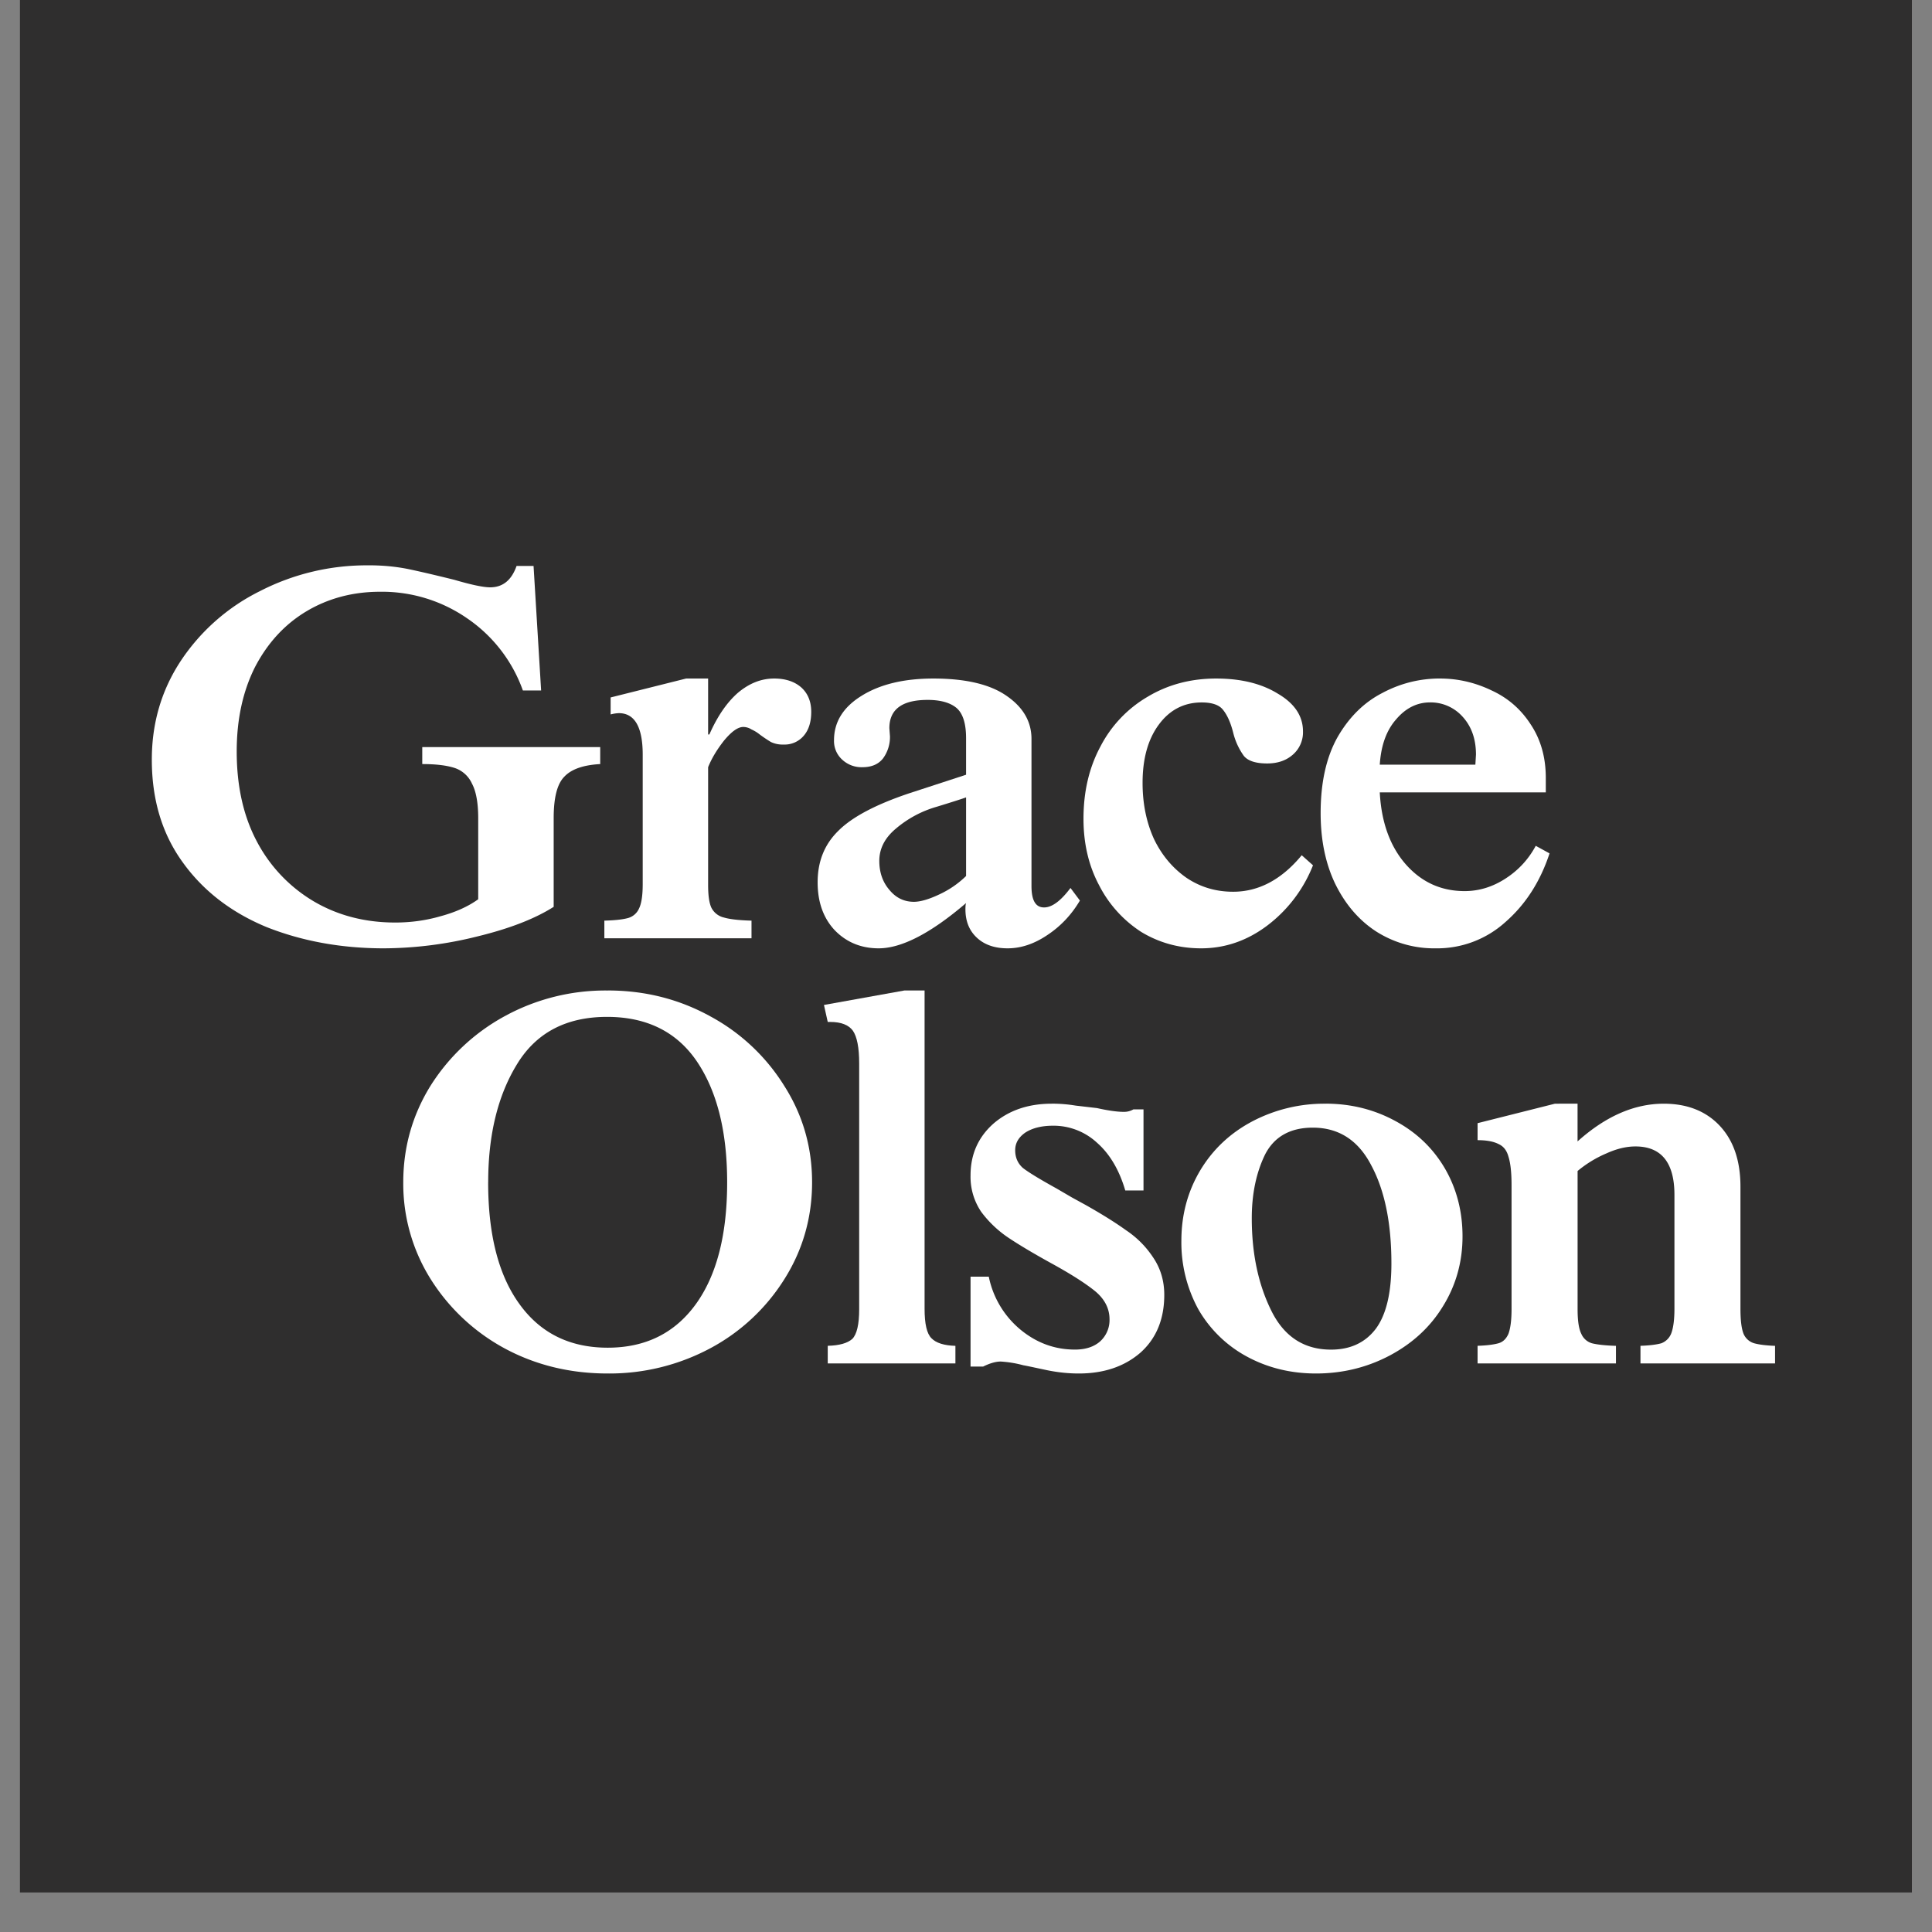
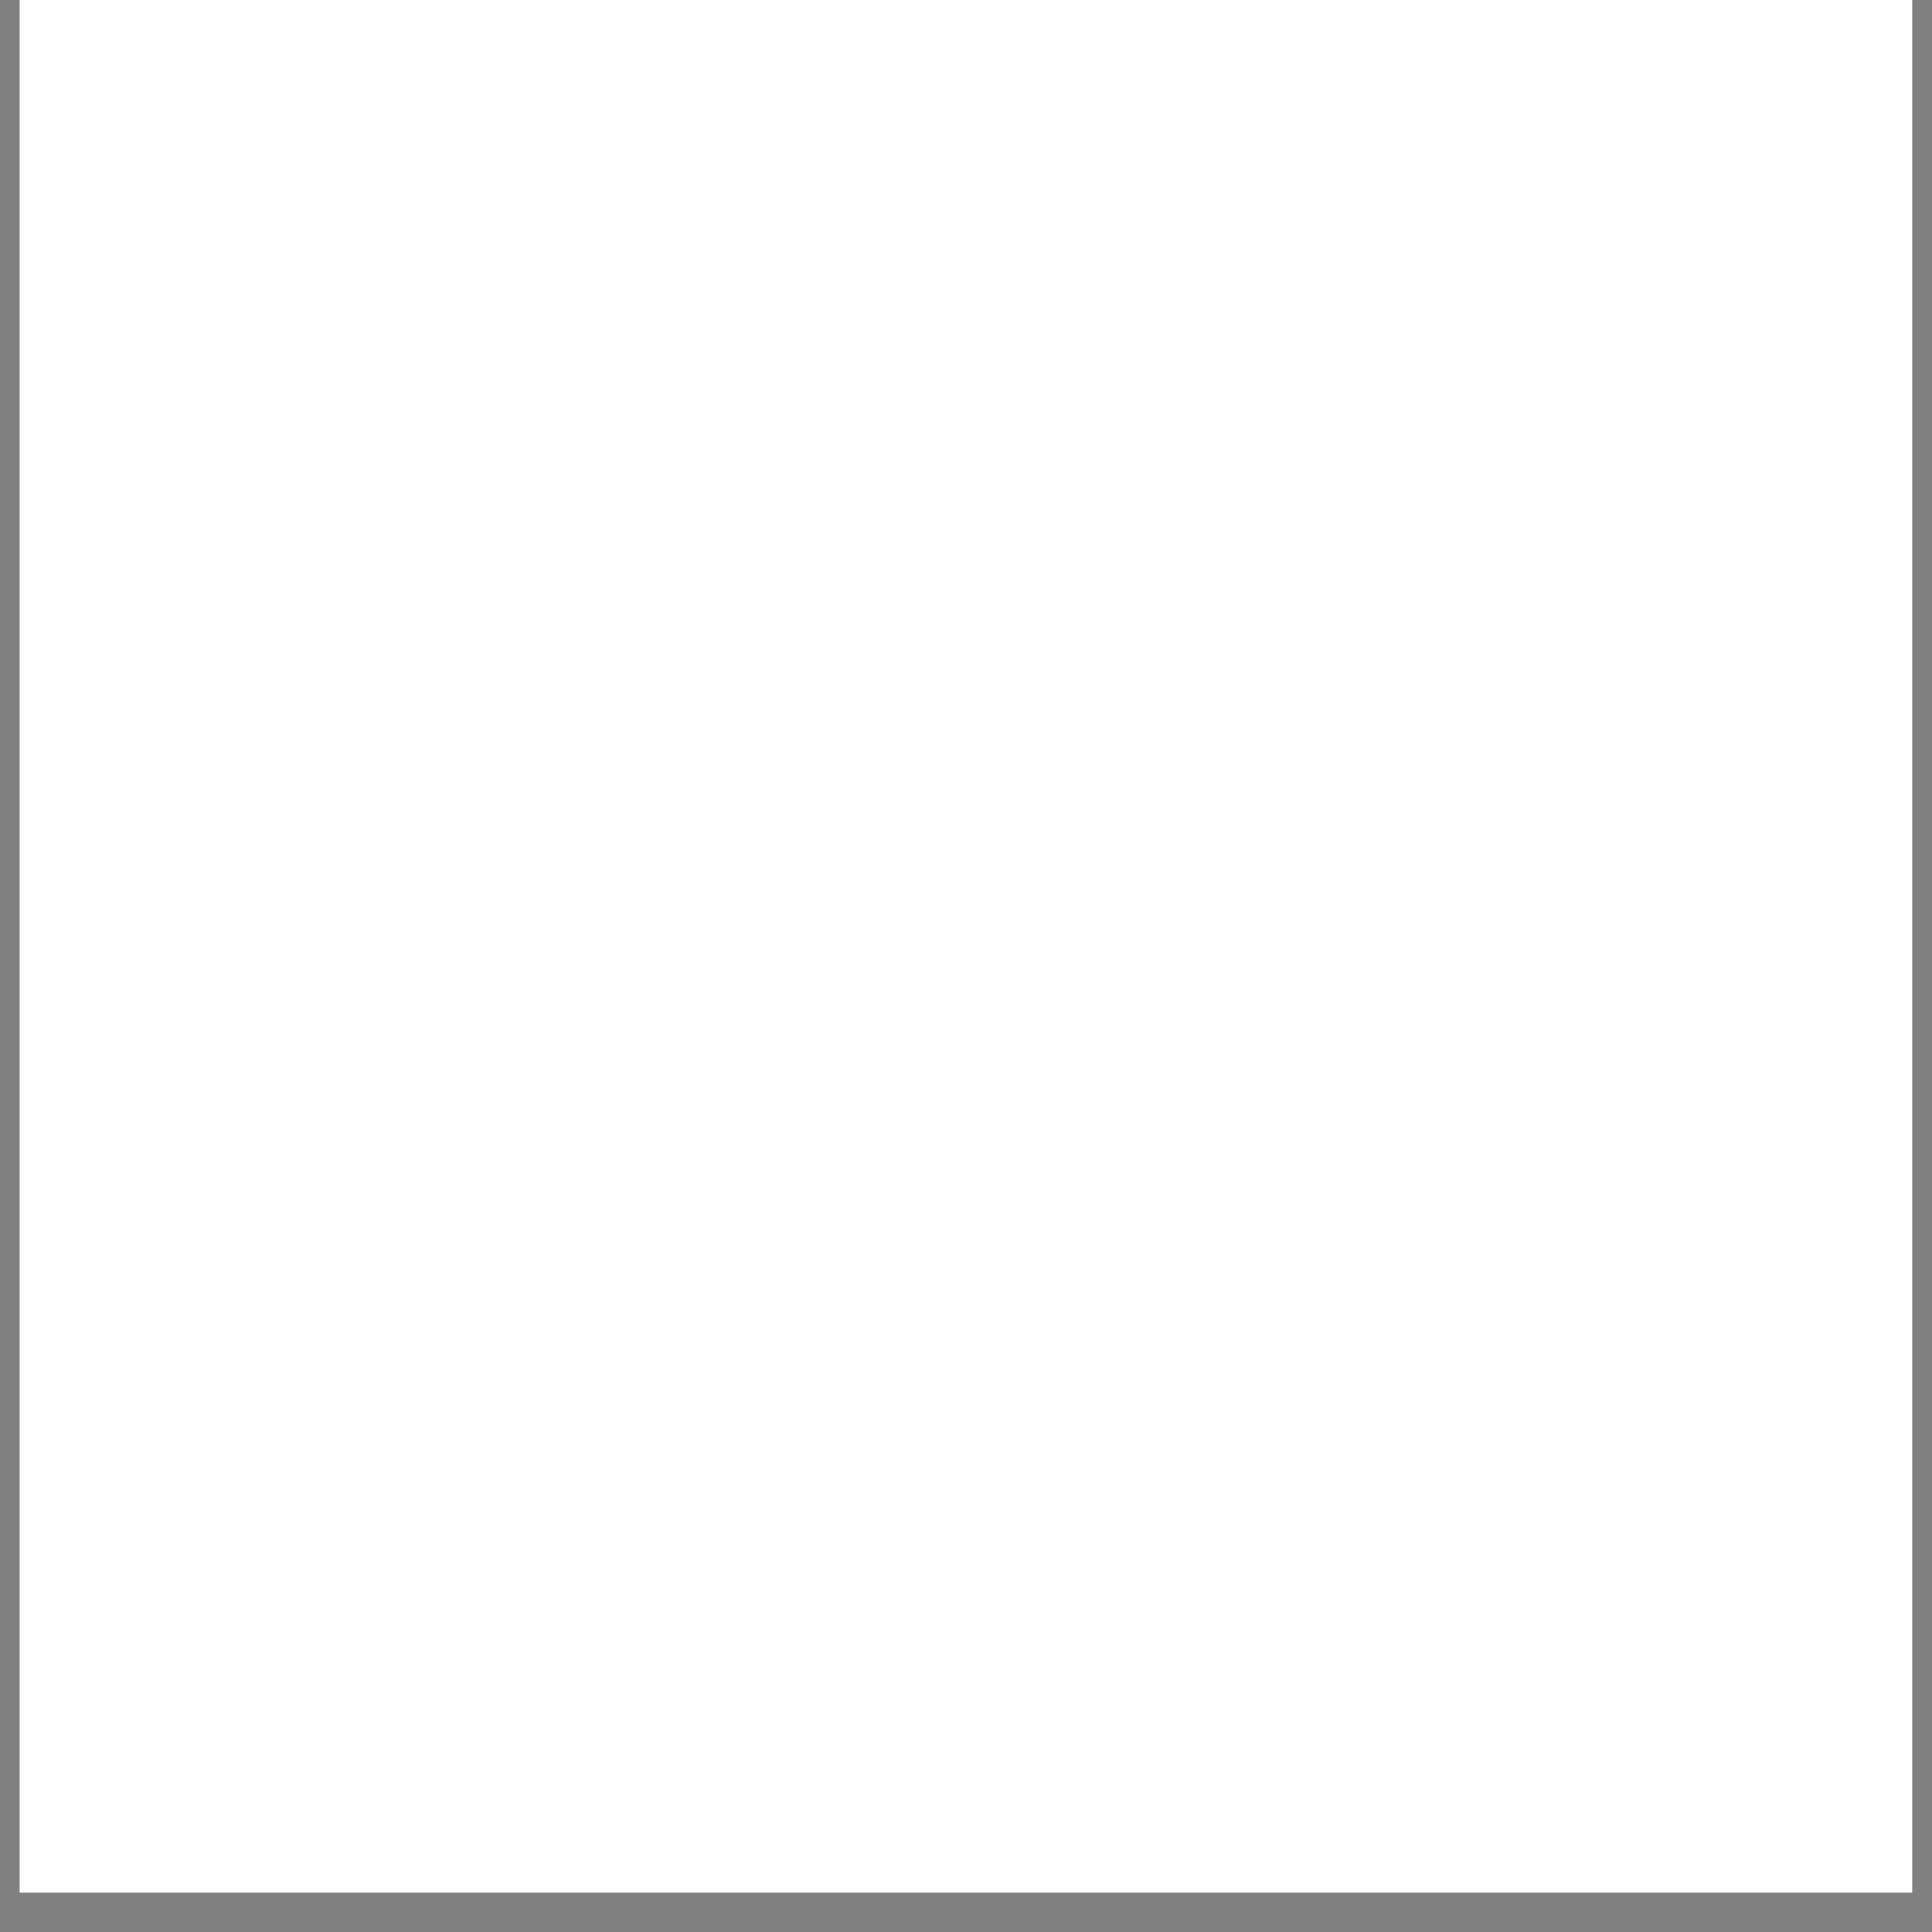
<svg xmlns="http://www.w3.org/2000/svg" data-bbox="0.488 0 47.024 47.02" height="64" viewBox="0 0 48 48" width="64" data-type="color">
  <rect x="0" y="0" width="48" height="48" fill="#808080" stroke="none" />
  <g>
    <defs>
      <clipPath id="5f3380cf-c8fc-453e-b0ac-53c1f4e61f50">
        <path d="M.488 0h47.02v47.02H.488Zm0 0" />
      </clipPath>
    </defs>
    <g clip-path="url(#5f3380cf-c8fc-453e-b0ac-53c1f4e61f50)">
      <path d="M.488 0h47.024v47.02H.488Zm0 0" fill="#ffffff" data-color="1" />
-       <path d="M.488 0h47.024v47.02H.488Zm0 0" fill="#2f2e2e" data-color="2" />
    </g>
-     <path d="M9.162 14.045c.352 0 .68.032.985.094.3.063.68.152 1.14.266.426.125.723.187.891.187.313 0 .531-.176.656-.531h.422l.188 3.094h-.453a3.65 3.65 0 0 0-1.391-1.797 3.718 3.718 0 0 0-2.156-.656c-.68 0-1.29.164-1.828.484-.543.324-.97.79-1.282 1.39-.304.606-.453 1.305-.453 2.094 0 .856.164 1.602.5 2.235a3.761 3.761 0 0 0 1.406 1.484c.602.356 1.282.531 2.032.531.383 0 .758-.05 1.125-.156.375-.101.687-.242.937-.422v-2.015c0-.383-.054-.672-.156-.86a.719.719 0 0 0-.438-.39c-.199-.063-.464-.094-.796-.094v-.422h4.421v.422c-.417.023-.714.125-.89.312-.18.18-.266.524-.266 1.032v2.203c-.46.293-1.09.539-1.89.734a9.732 9.732 0 0 1-2.329.297c-1.062 0-2.039-.18-2.921-.531-.875-.364-1.57-.899-2.079-1.61-.511-.707-.765-1.554-.765-2.547 0-.906.238-1.722.719-2.453a5.048 5.048 0 0 1 1.968-1.734 5.784 5.784 0 0 1 2.704-.64Zm0 0" fill="#ffffff" data-color="1" />
    <path d="M17.593 16.858v1.39h.031c.196-.445.43-.789.703-1.03.282-.239.582-.36.907-.36.28 0 .504.074.671.219.165.148.25.351.25.609 0 .25-.062.45-.187.594a.62.62 0 0 1-.5.218.675.675 0 0 1-.313-.062 3.505 3.505 0 0 1-.28-.188.919.919 0 0 0-.204-.125.387.387 0 0 0-.203-.062c-.137 0-.297.117-.484.344-.18.23-.309.449-.391.656v2.922c0 .25.023.437.078.562a.465.465 0 0 0 .313.25c.144.043.375.07.687.078v.438h-3.656v-.438c.27-.007.46-.03.578-.062a.42.42 0 0 0 .281-.234c.063-.125.094-.329.094-.61V18.75c0-.688-.2-1.032-.594-1.032a.921.921 0 0 0-.203.032v-.422l1.875-.47Zm0 0" fill="#ffffff" data-color="1" />
-     <path d="M23.19 16.858c.812 0 1.421.148 1.828.437.406.282.609.637.609 1.063v3.656c0 .356.102.531.313.531.195 0 .414-.16.656-.484l.234.313c-.21.355-.48.64-.812.859-.325.219-.653.328-.985.328-.324 0-.578-.09-.765-.266-.188-.175-.282-.41-.282-.703 0-.07.004-.125.016-.156-.875.75-1.602 1.125-2.172 1.125-.437 0-.805-.152-1.094-.453-.28-.3-.422-.695-.422-1.188 0-.52.172-.945.516-1.28.344-.345.938-.657 1.781-.938l1.391-.454v-.906c0-.363-.078-.613-.234-.75-.157-.133-.399-.203-.72-.203-.636 0-.952.235-.952.703l.015.203a.898.898 0 0 1-.172.547c-.117.149-.289.219-.515.219a.703.703 0 0 1-.5-.188.623.623 0 0 1-.203-.484c0-.445.222-.812.672-1.094.457-.289 1.054-.437 1.796-.437Zm-1.344 4.531c0 .281.082.524.25.719.164.2.367.297.61.297.163 0 .378-.063.64-.188a2.38 2.38 0 0 0 .656-.453v-1.953c-.086.031-.328.11-.734.234a2.721 2.721 0 0 0-1.016.547c-.273.23-.406.496-.406.797Zm0 0" fill="#ffffff" data-color="1" />
    <path d="M30.216 16.858c.613 0 1.125.125 1.53.375.415.242.626.555.626.937a.733.733 0 0 1-.25.578c-.168.149-.383.22-.64.22-.282 0-.477-.063-.579-.188a1.668 1.668 0 0 1-.265-.578c-.063-.25-.149-.438-.25-.563-.094-.125-.274-.187-.532-.187-.437 0-.793.183-1.062.546-.274.368-.407.852-.407 1.454 0 .511.094.976.282 1.39.195.407.468.73.812.969.344.23.727.344 1.156.344.633 0 1.204-.301 1.704-.907l.28.25a3.475 3.475 0 0 1-1.14 1.5c-.5.375-1.047.563-1.64.563-.543 0-1.04-.137-1.485-.406a3.002 3.002 0 0 1-1.047-1.157c-.261-.488-.39-1.039-.39-1.656 0-.676.14-1.273.422-1.797a3.053 3.053 0 0 1 1.171-1.234c.5-.3 1.067-.453 1.704-.453Zm0 0" fill="#ffffff" data-color="1" />
    <path d="M35.78 16.858c.445 0 .875.101 1.281.297.406.187.727.468.969.843.25.375.375.82.375 1.329v.359H34.28c.039.742.254 1.336.64 1.781.395.45.883.672 1.47.672.35 0 .69-.101 1.015-.312.32-.207.57-.477.75-.813l.343.188c-.23.699-.593 1.265-1.093 1.703a2.527 2.527 0 0 1-1.735.656 2.68 2.68 0 0 1-1.484-.422c-.43-.281-.766-.676-1.016-1.187-.242-.508-.359-1.094-.359-1.75 0-.758.14-1.391.422-1.891.289-.5.66-.863 1.11-1.094.445-.238.925-.36 1.437-.36Zm-1.5 2.14h2.375l.015-.25c0-.382-.109-.695-.328-.937a1.064 1.064 0 0 0-.812-.36c-.324 0-.606.141-.844.422-.242.274-.375.649-.406 1.125Zm0 0" fill="#ffffff" data-color="1" />
    <path d="M15.098 24.608c.925 0 1.773.215 2.546.641a4.896 4.896 0 0 1 1.844 1.734c.457.72.688 1.516.688 2.391s-.23 1.68-.688 2.406a4.887 4.887 0 0 1-1.844 1.719 5.31 5.31 0 0 1-2.546.625c-.938 0-1.793-.21-2.563-.625a4.95 4.95 0 0 1-1.844-1.734 4.457 4.457 0 0 1-.672-2.391c0-.863.223-1.66.672-2.39a5.013 5.013 0 0 1 1.844-1.735 5.208 5.208 0 0 1 2.563-.64Zm-2.97 4.766c0 1.305.259 2.313.782 3.031.52.719 1.25 1.078 2.188 1.078.937 0 1.664-.359 2.187-1.078.52-.718.781-1.726.781-3.031 0-1.258-.25-2.258-.75-3-.5-.738-1.246-1.11-2.234-1.11-1.012 0-1.758.391-2.235 1.173-.48.78-.718 1.761-.718 2.937Zm0 0" fill="#ffffff" data-color="1" />
-     <path d="M22.971 24.608v7.907c0 .375.055.62.172.734.113.117.313.18.594.188v.437h-3.172v-.438c.29-.007.492-.066.61-.171.113-.114.171-.36.171-.735v-6.11c0-.394-.054-.663-.156-.812-.105-.144-.293-.218-.563-.218h-.062l-.094-.422 2-.36Zm0 0" fill="#ffffff" data-color="1" />
    <path d="M26.129 27.42c.207 0 .406.017.593.048l.532.062c.281.063.504.094.672.094.082 0 .16-.02.234-.062h.25v2.015h-.453c-.149-.508-.383-.906-.703-1.187a1.588 1.588 0 0 0-1.094-.422c-.281 0-.512.058-.688.172-.167.117-.25.261-.25.437 0 .18.063.324.188.438.133.105.414.277.844.515l.375.219.343.188c.407.23.739.437 1 .625.27.18.493.402.672.671.188.274.282.586.282.938 0 .605-.2 1.086-.594 1.437-.399.344-.906.516-1.531.516-.274 0-.555-.031-.844-.094-.293-.062-.469-.101-.531-.11a2.794 2.794 0 0 0-.563-.093c-.125 0-.273.043-.437.125h-.313v-2.234h.453a2.3 2.3 0 0 0 .782 1.312c.406.336.859.5 1.359.5.258 0 .469-.066.625-.203a.715.715 0 0 0 .234-.547c0-.27-.12-.504-.36-.703-.241-.195-.608-.43-1.108-.703-.43-.238-.778-.445-1.047-.625a2.757 2.757 0 0 1-.672-.64 1.548 1.548 0 0 1-.266-.907c0-.52.188-.945.563-1.281.382-.332.867-.5 1.453-.5Zm0 0" fill="#ffffff" data-color="1" />
    <path d="M32.93 27.42c.644 0 1.226.15 1.75.438.519.282.925.672 1.218 1.172.29.5.438 1.063.438 1.688 0 .636-.164 1.215-.485 1.734-.312.512-.75.918-1.312 1.219-.563.3-1.18.453-1.844.453-.625 0-1.2-.14-1.719-.422a3.072 3.072 0 0 1-1.203-1.172 3.463 3.463 0 0 1-.422-1.703c0-.644.157-1.226.469-1.75.313-.52.742-.926 1.297-1.219a3.847 3.847 0 0 1 1.812-.437Zm-1.83 2.846c0 .875.16 1.64.485 2.297.32.648.816.968 1.484.968.477 0 .848-.172 1.11-.515.257-.344.39-.883.39-1.625 0-1.008-.168-1.82-.5-2.438-.324-.625-.809-.937-1.453-.937-.563 0-.961.226-1.188.672-.218.449-.328.976-.328 1.578Zm0 0" fill="#ffffff" data-color="1" />
    <path d="M39.194 27.42v.938c.696-.625 1.41-.937 2.141-.937.582 0 1.047.183 1.39.547.344.367.516.87.516 1.515v3.032c0 .28.024.492.078.625a.412.412 0 0 0 .266.234c.113.031.285.055.516.063v.437h-3.344v-.438c.227-.007.398-.03.516-.062a.426.426 0 0 0 .25-.25c.05-.133.078-.336.078-.61v-2.828c0-.8-.324-1.203-.969-1.203-.23 0-.469.059-.719.172-.25.106-.492.25-.718.438v3.437c0 .282.03.485.093.61a.412.412 0 0 0 .266.234c.125.031.32.055.594.063v.437H36.71v-.438c.227-.007.399-.03.516-.062.113-.031.195-.11.25-.234.05-.133.078-.336.078-.61v-3.093c0-.313-.027-.547-.078-.704-.043-.156-.125-.257-.25-.312-.125-.063-.297-.094-.516-.094v-.422l1.922-.484Zm0 0" fill="#ffffff" data-color="1" />
  </g>
</svg>